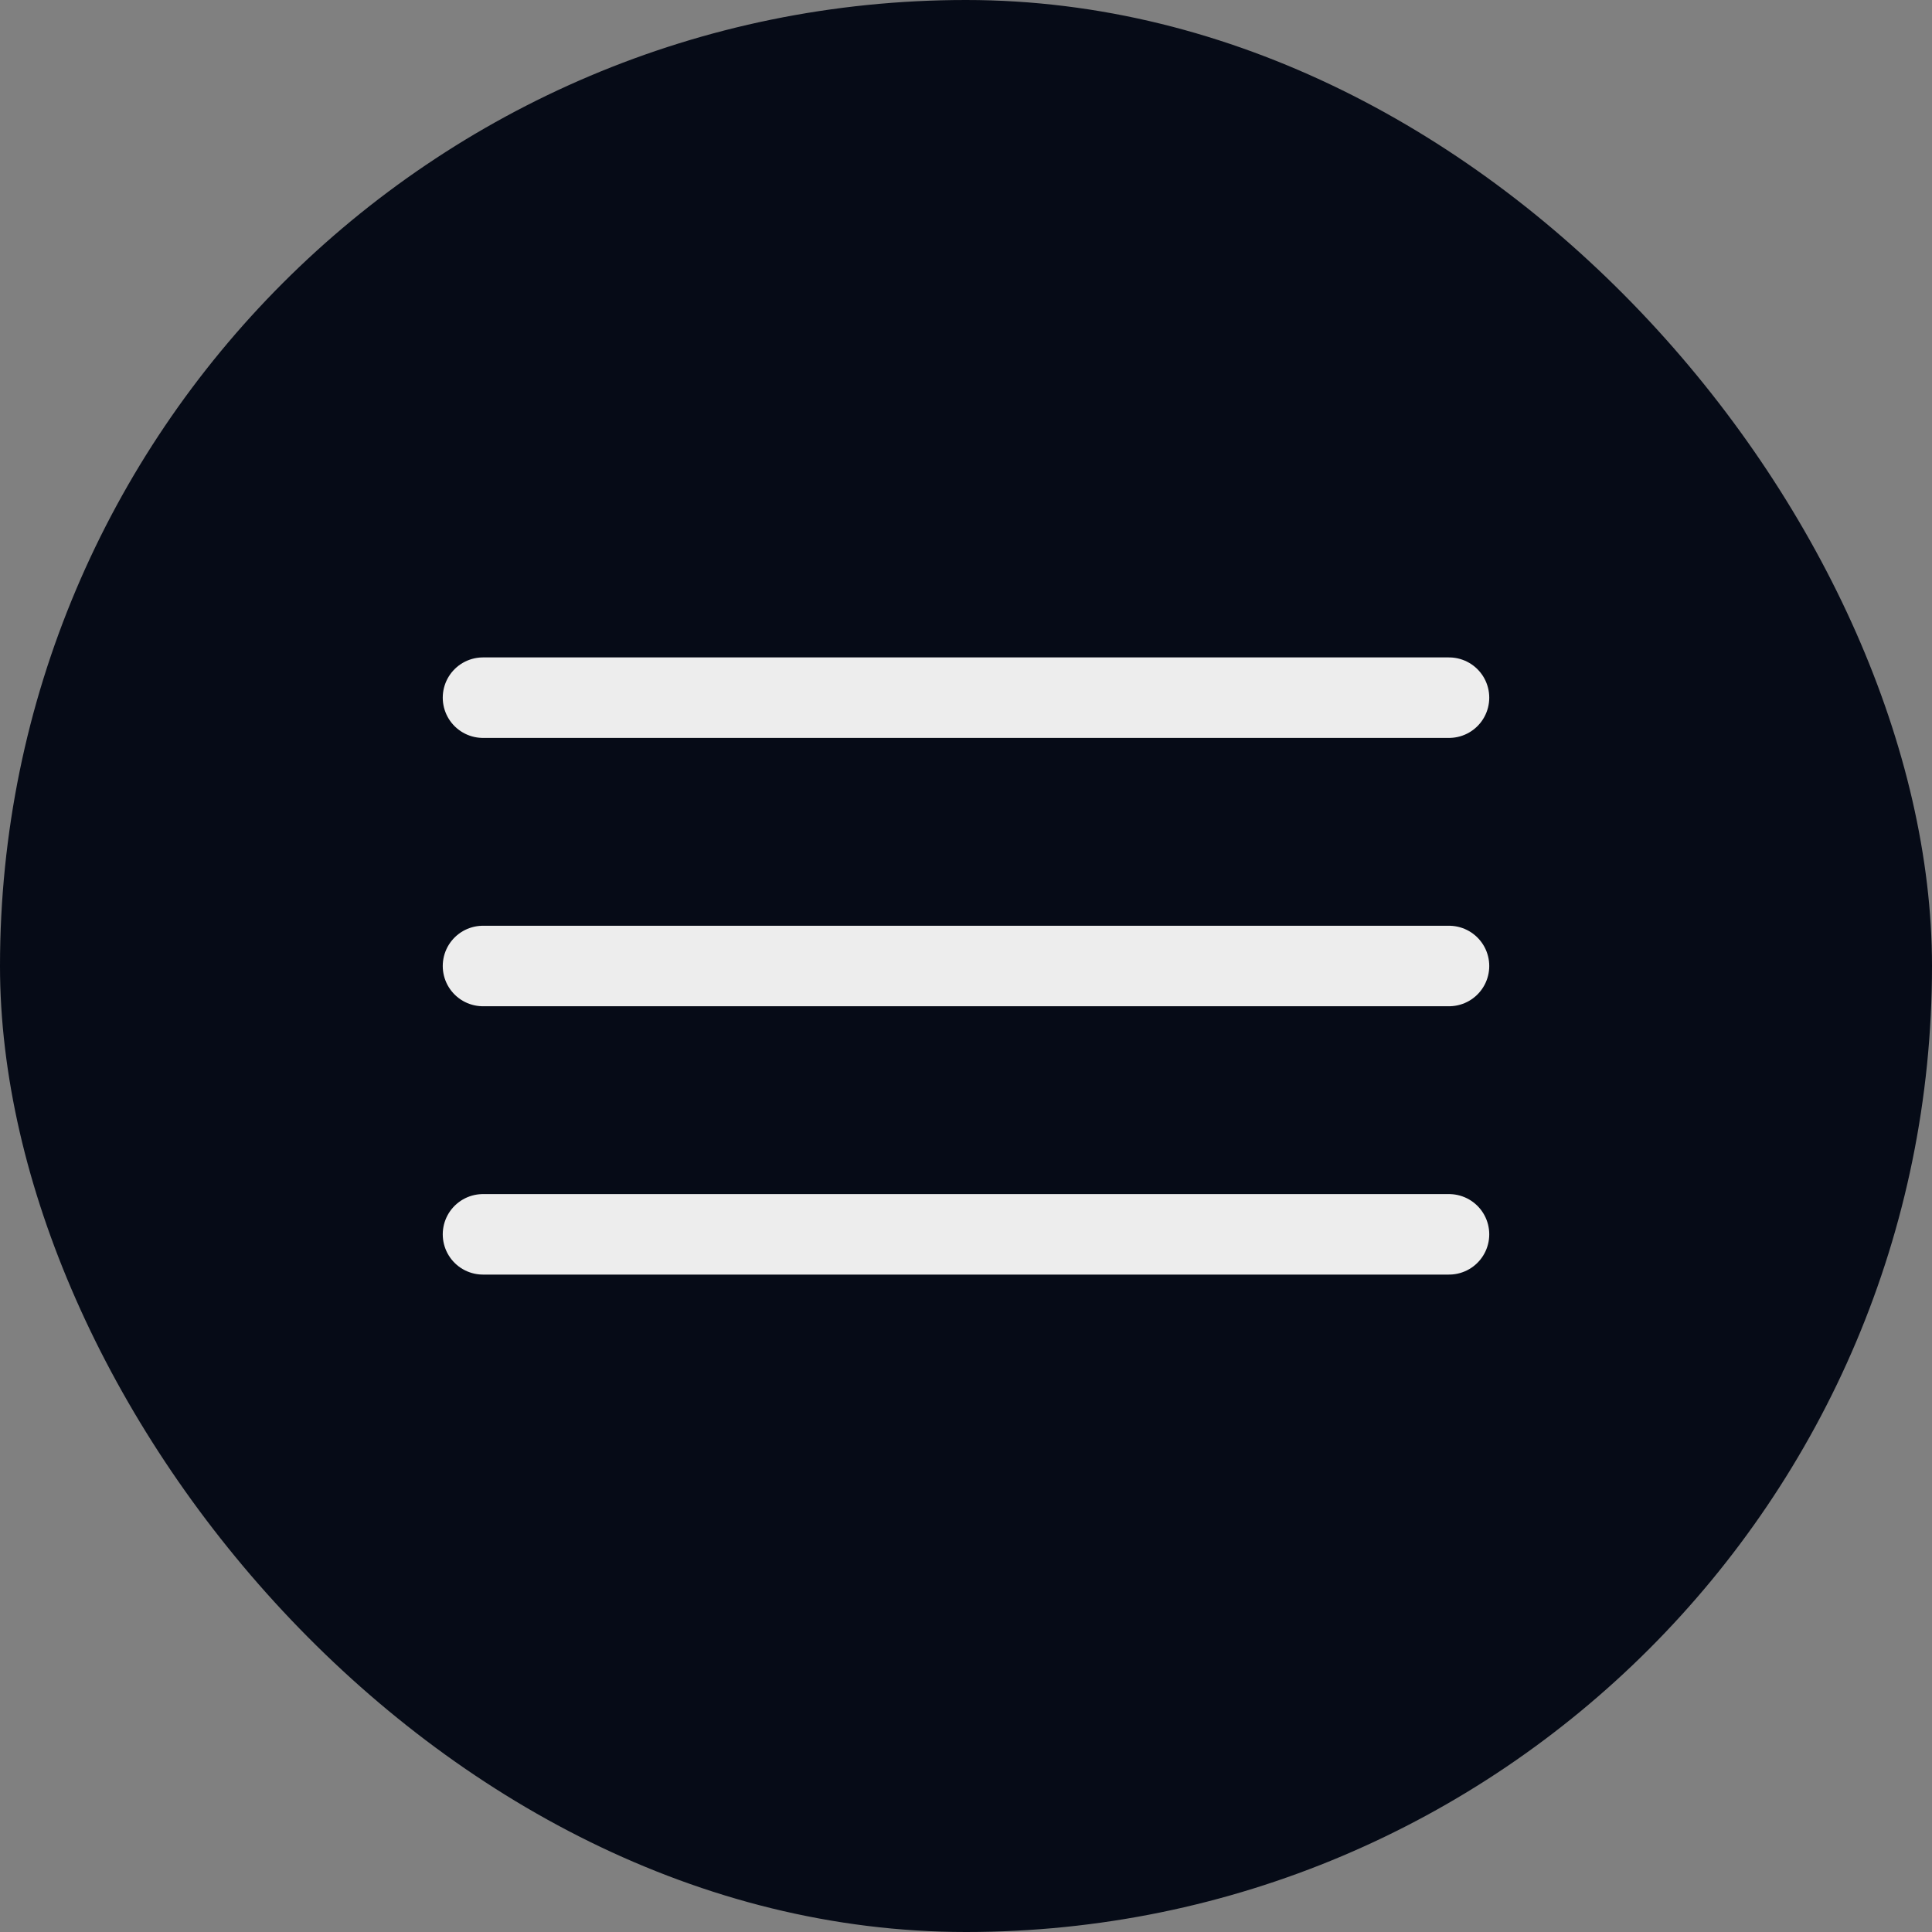
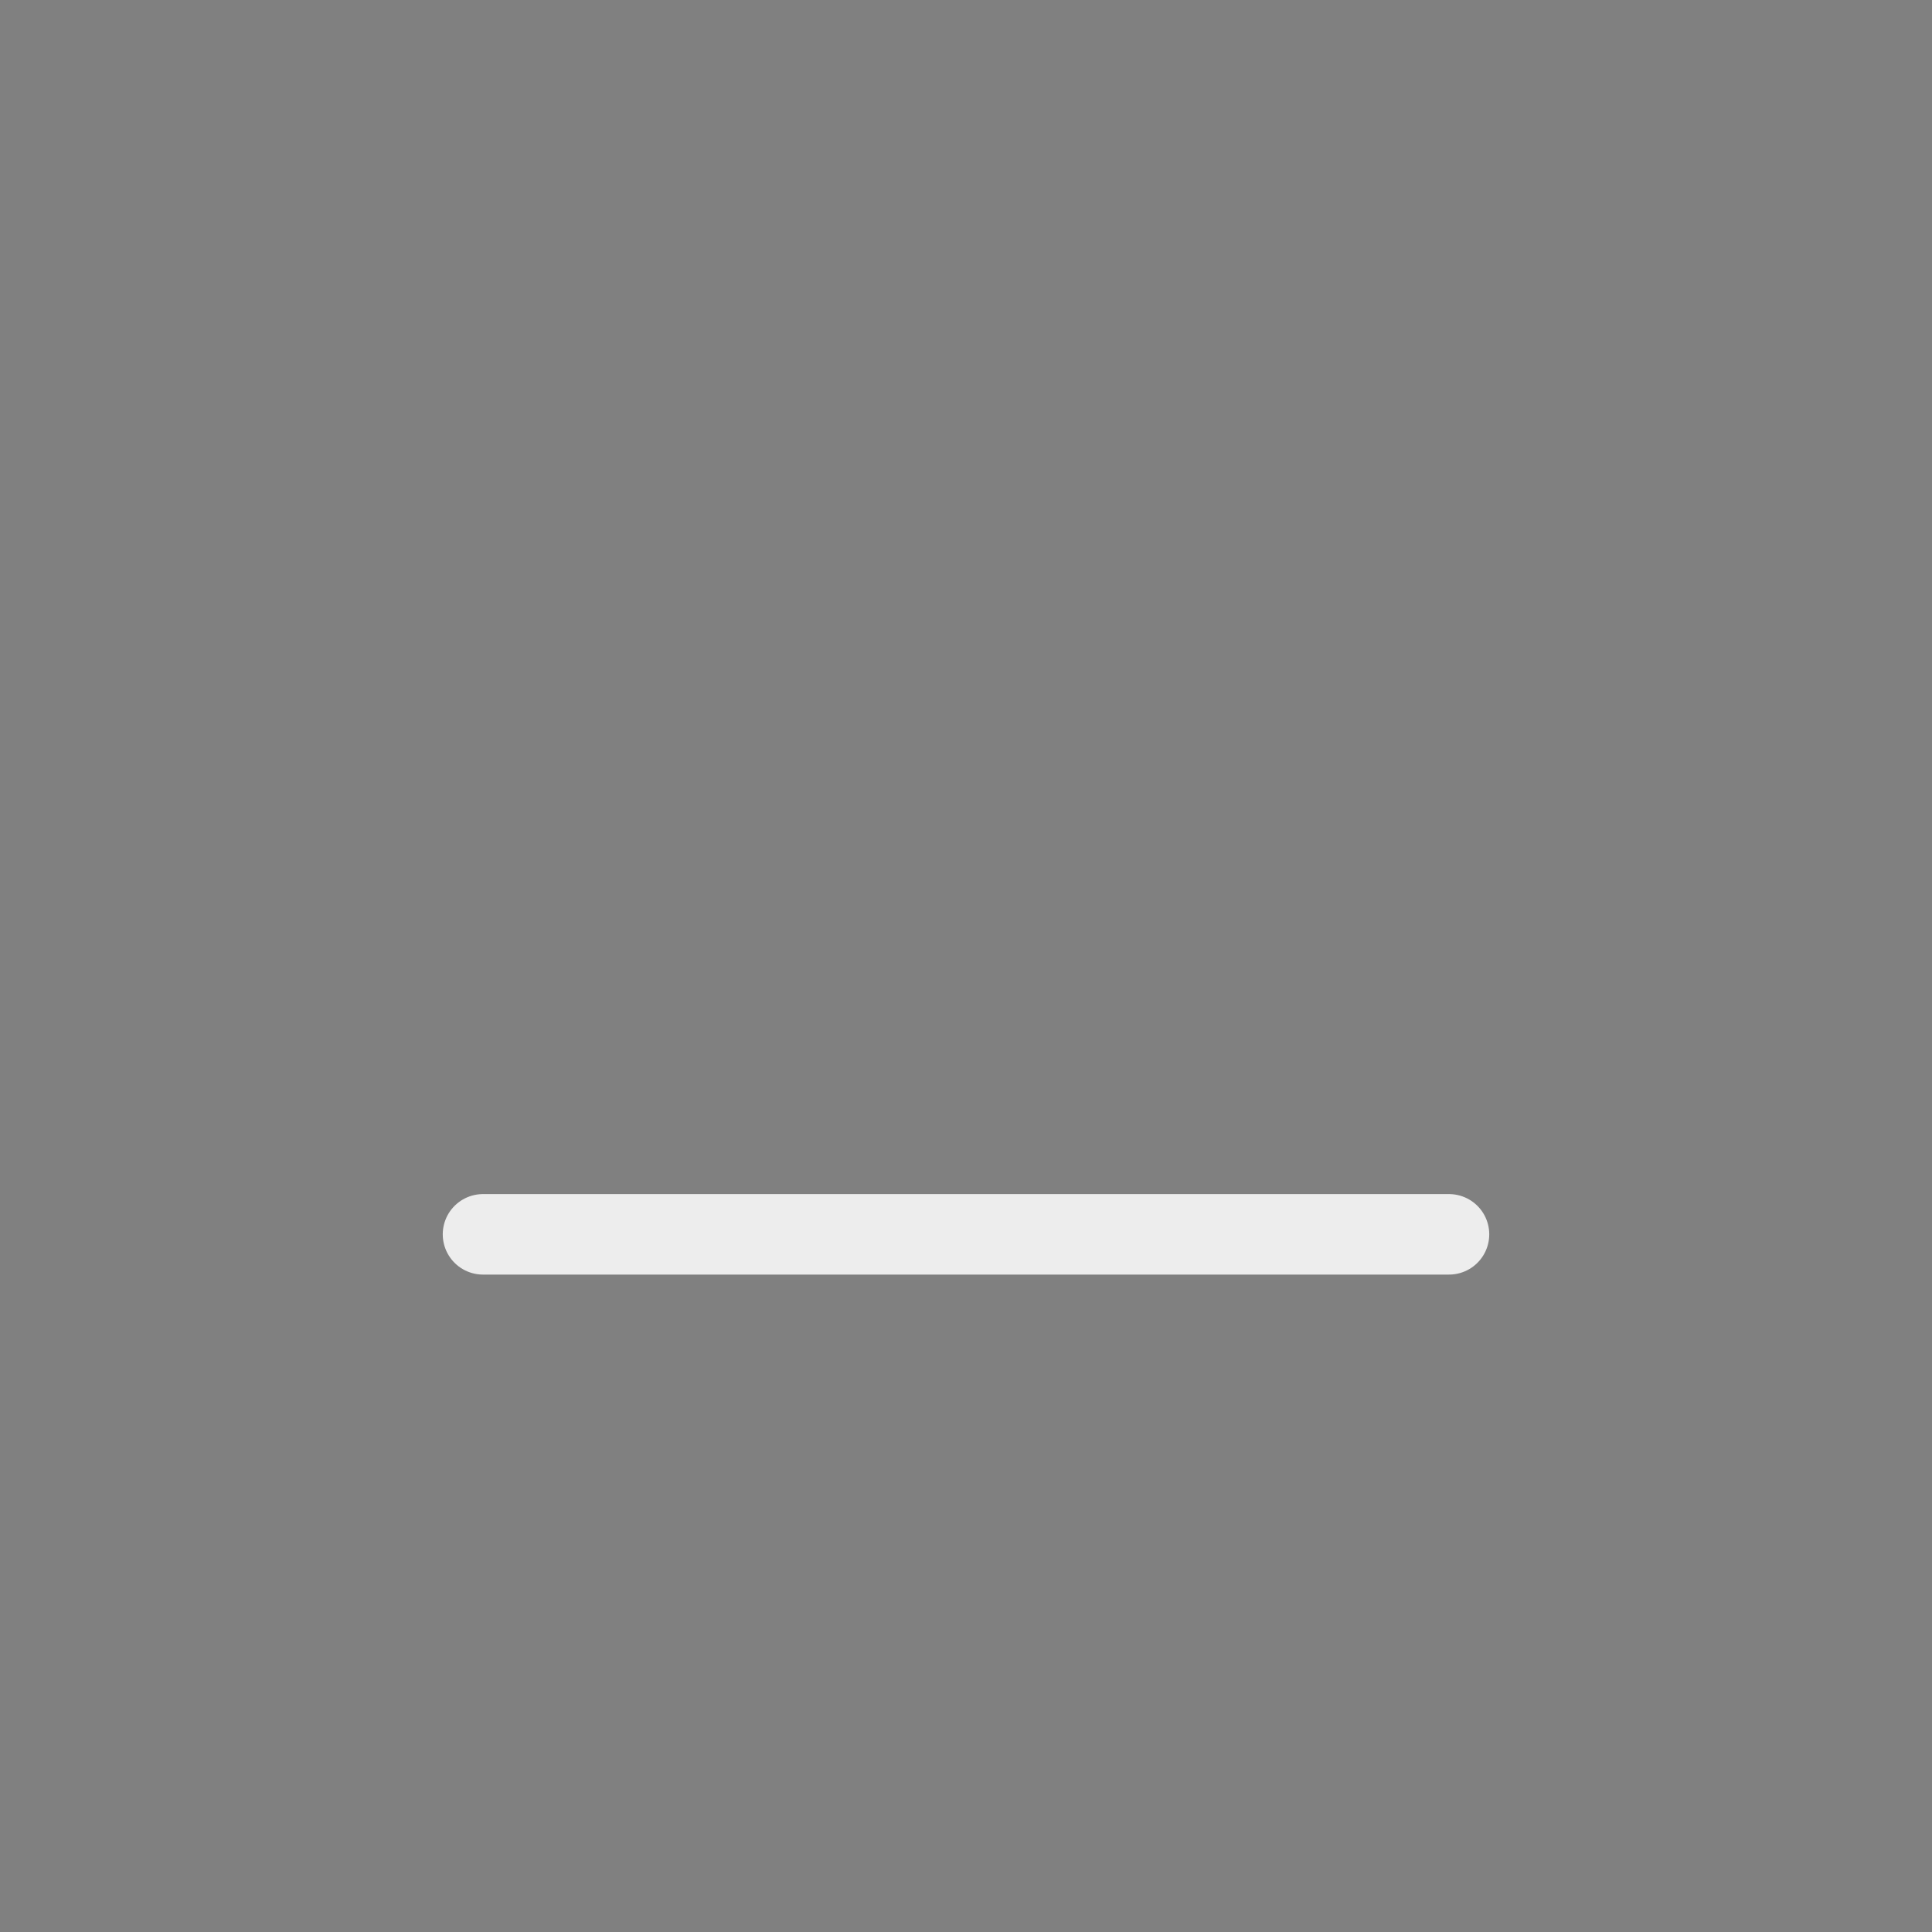
<svg xmlns="http://www.w3.org/2000/svg" width="36" height="36" viewBox="0 0 36 36" fill="none">
  <rect x="0" y="0" width="36" height="36" fill="#808080" stroke="none" />
-   <rect width="36" height="36" rx="18" fill="#060B17" />
-   <path d="M9 13H27" stroke="#EDEDED" stroke-width="1.5" stroke-linecap="round" />
-   <path d="M9 18H27" stroke="#EDEDED" stroke-width="1.5" stroke-linecap="round" />
  <path d="M9 23H27" stroke="#EDEDED" stroke-width="1.5" stroke-linecap="round" />
</svg>